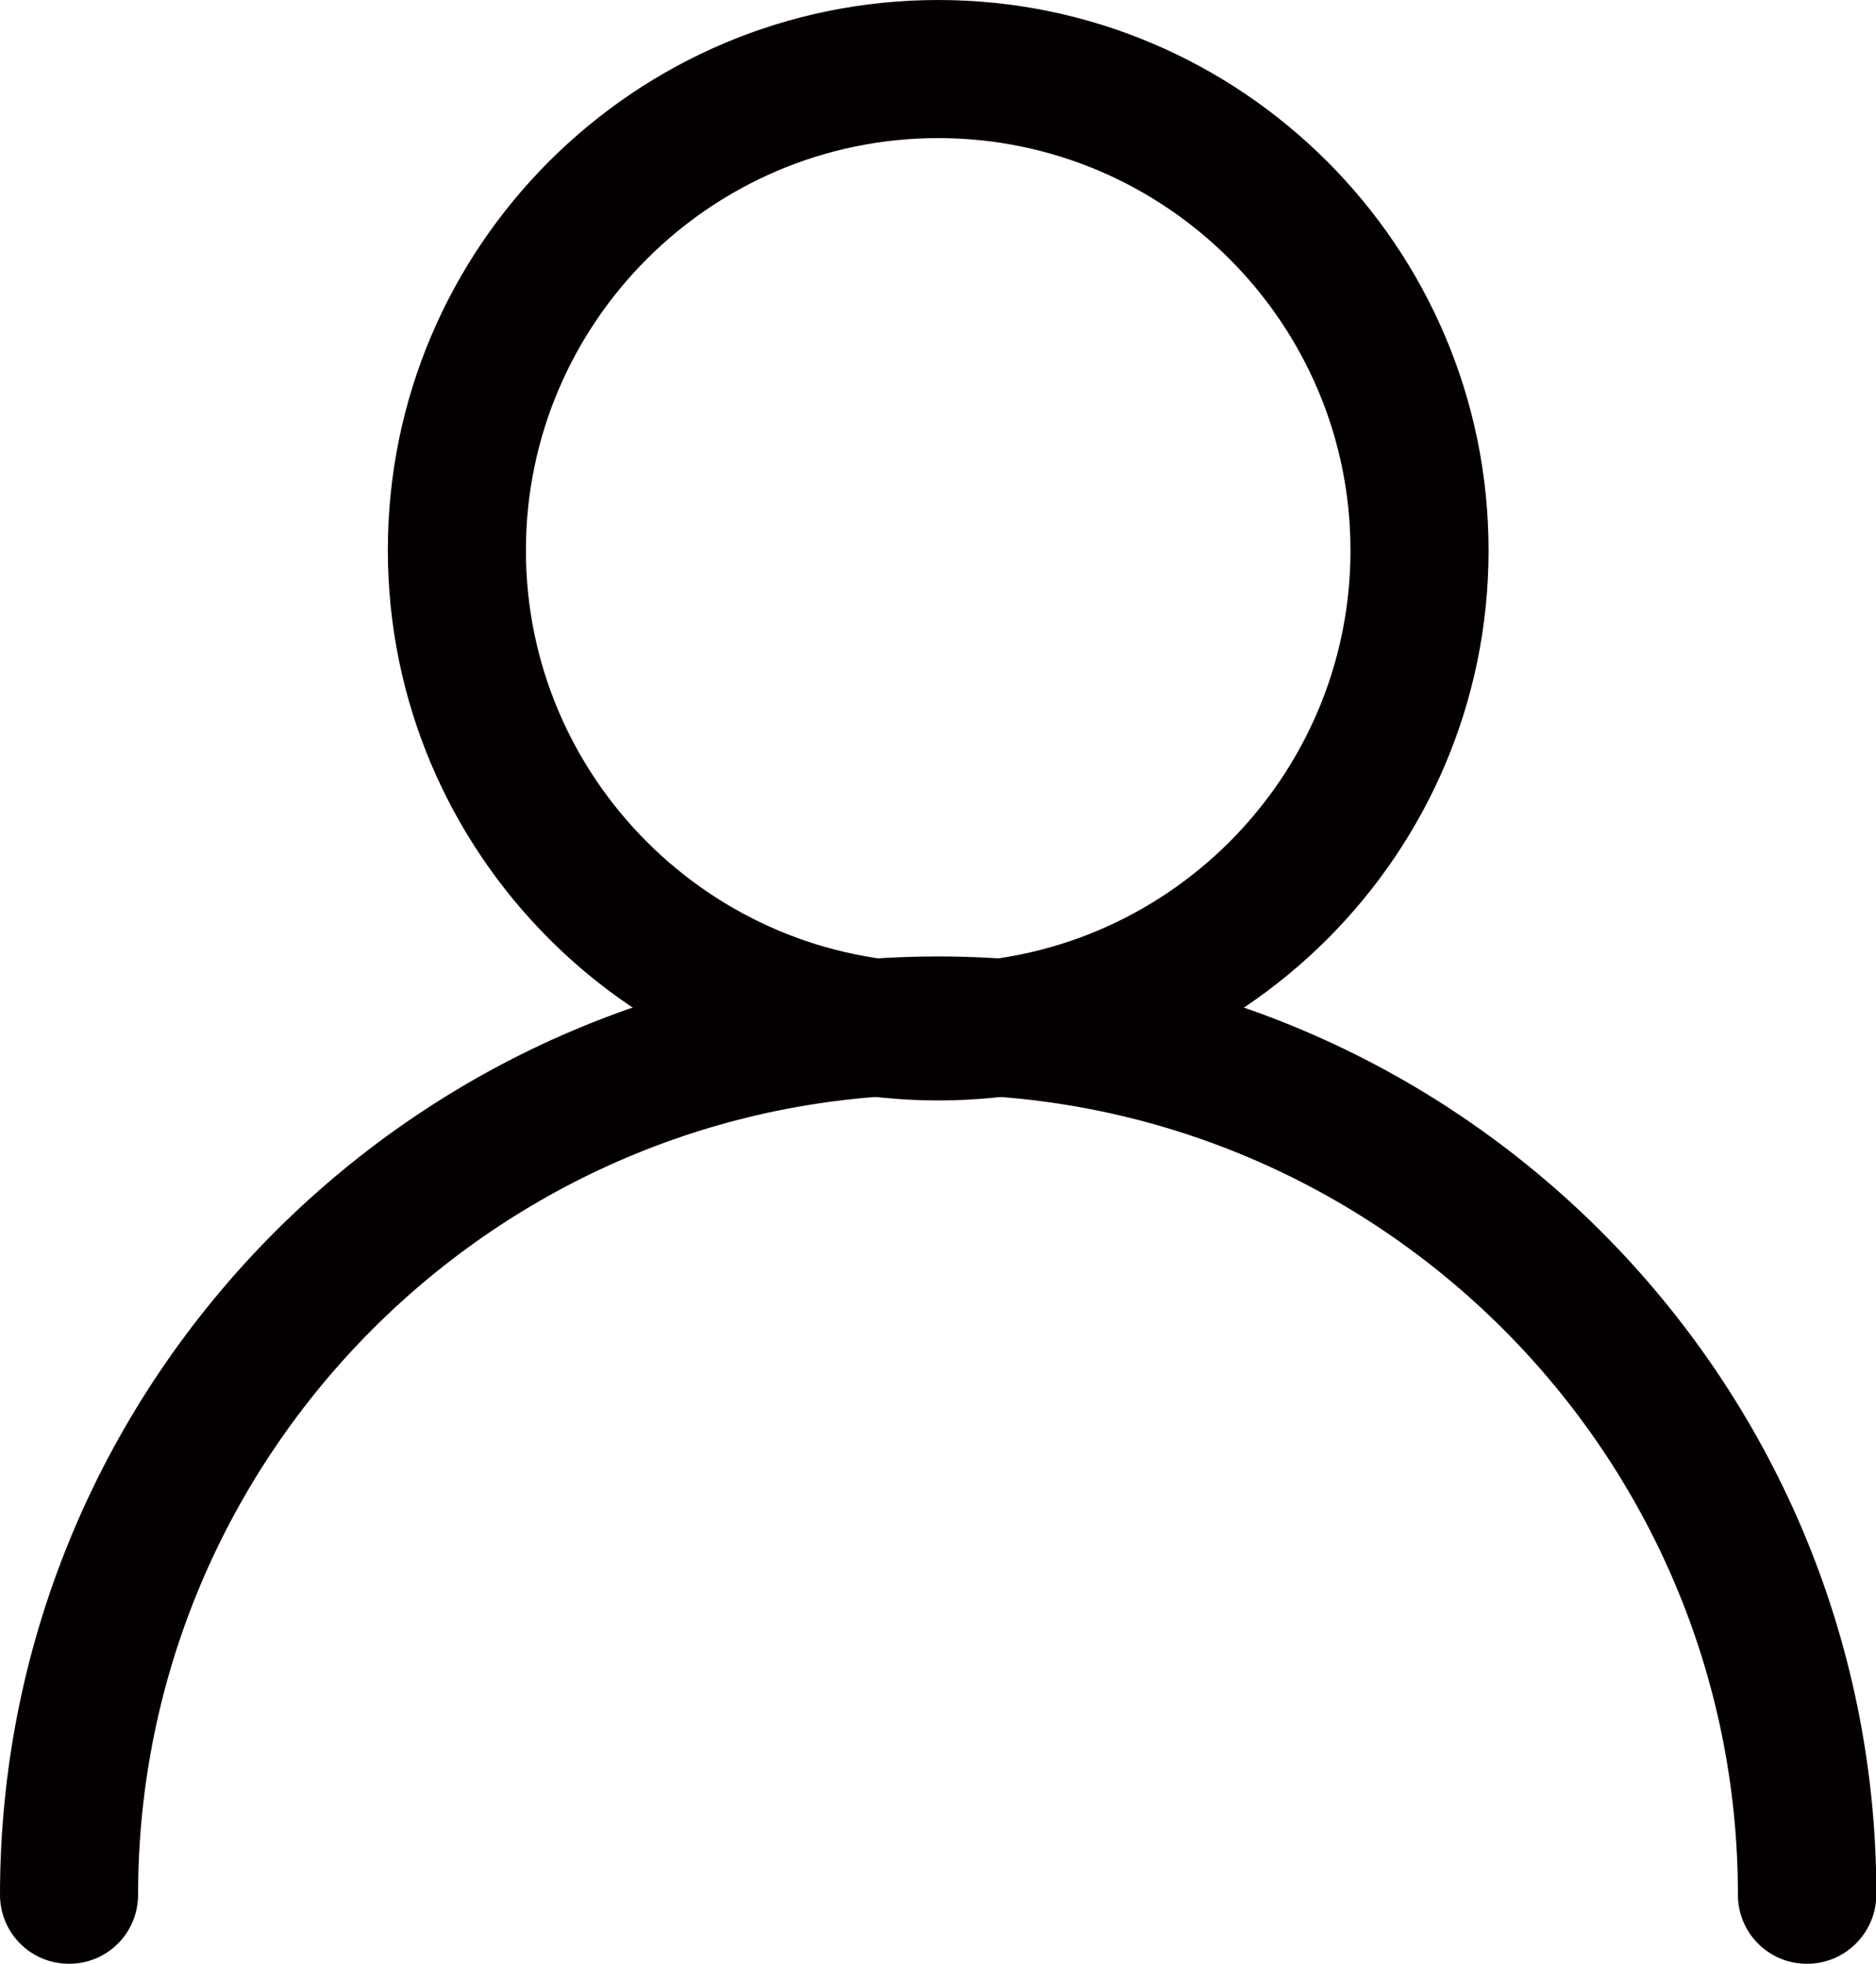
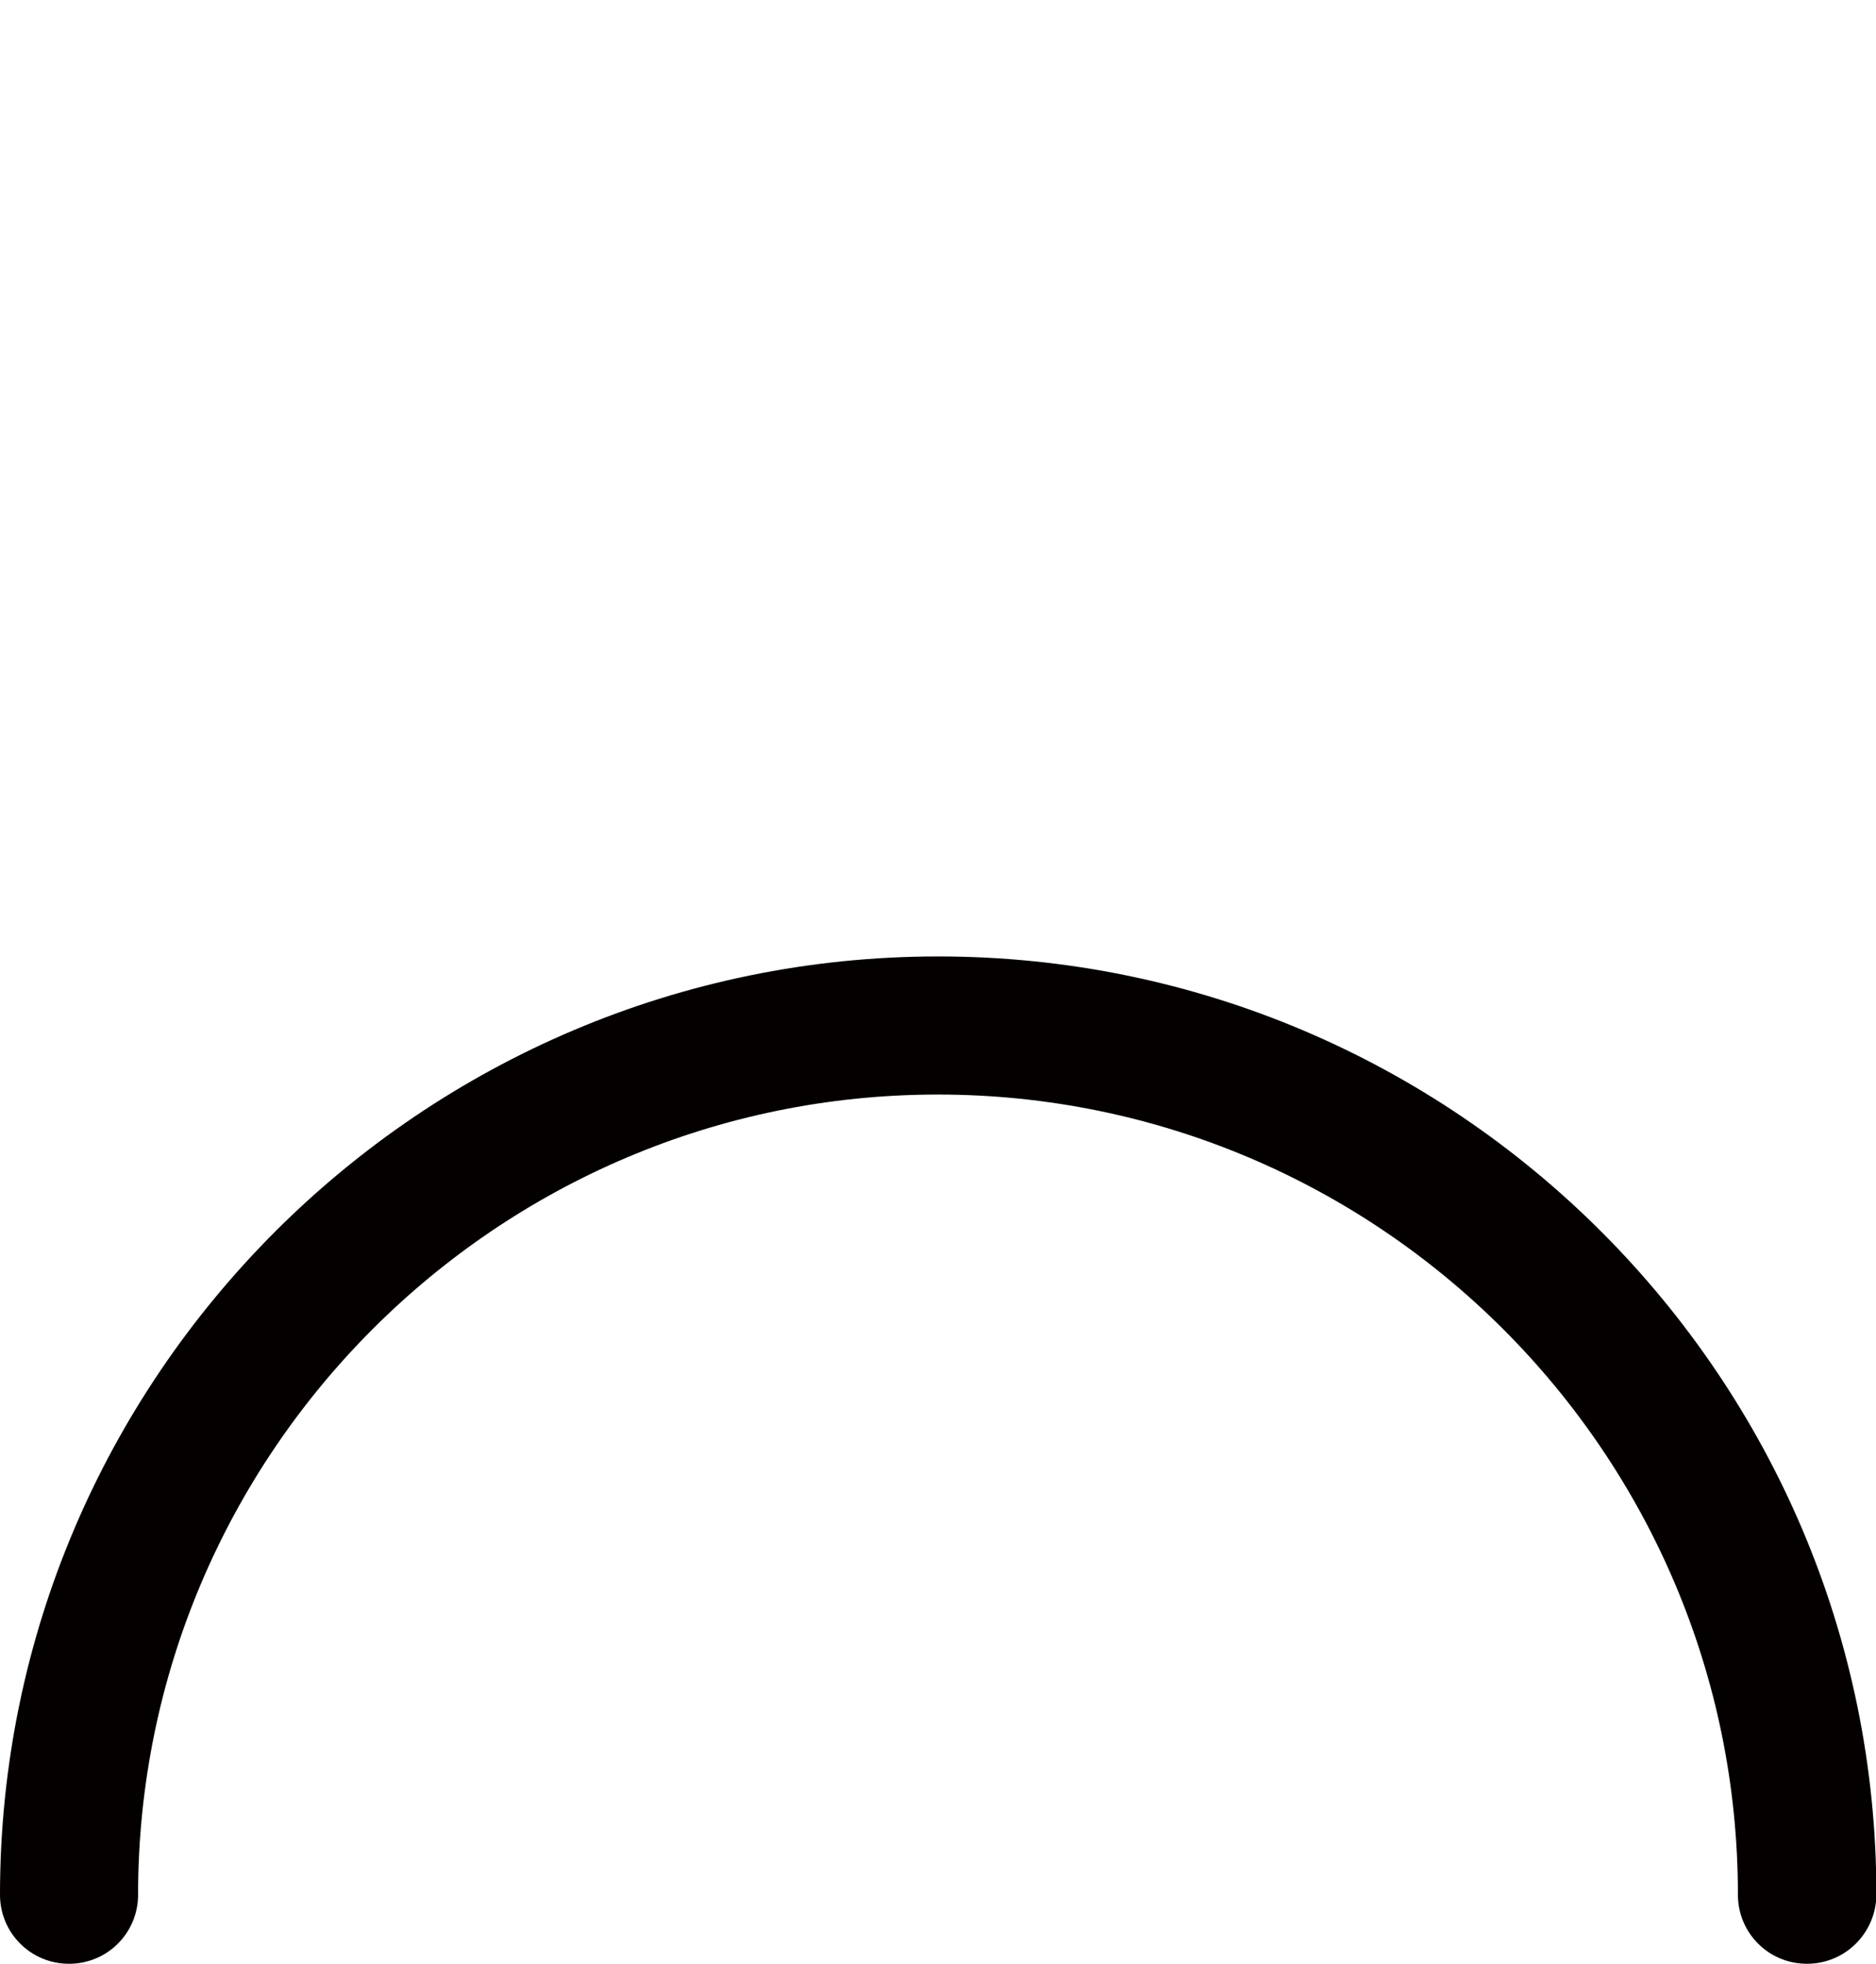
<svg xmlns="http://www.w3.org/2000/svg" version="1.1" id="레이어_1" x="0px" y="0px" viewBox="0 0 47.55 49.77" style="enable-background:new 0 0 47.55 49.77;" xml:space="preserve">
  <style type="text/css">
	.st0{fill:#040000;}
</style>
  <g>
-     <path class="st0" d="M23.78,27.89c-7.69,0-13.95-6.26-13.95-13.95S16.09,0,23.78,0s13.95,6.26,13.95,13.95S31.47,27.89,23.78,27.89   z M23.78,3.5c-5.76,0-10.45,4.69-10.45,10.45s4.69,10.45,10.45,10.45s10.45-4.69,10.45-10.45S29.54,3.5,23.78,3.5z" />
    <path class="st0" d="M45.8,49.77c-0.97,0-1.75-0.78-1.75-1.75c0-11.18-9.1-20.28-20.28-20.28S3.5,36.84,3.5,48.02   c0,0.97-0.78,1.75-1.75,1.75S0,48.99,0,48.02c0-13.11,10.67-23.78,23.78-23.78s23.78,10.67,23.78,23.78   C47.55,48.99,46.77,49.77,45.8,49.77z" />
  </g>
</svg>